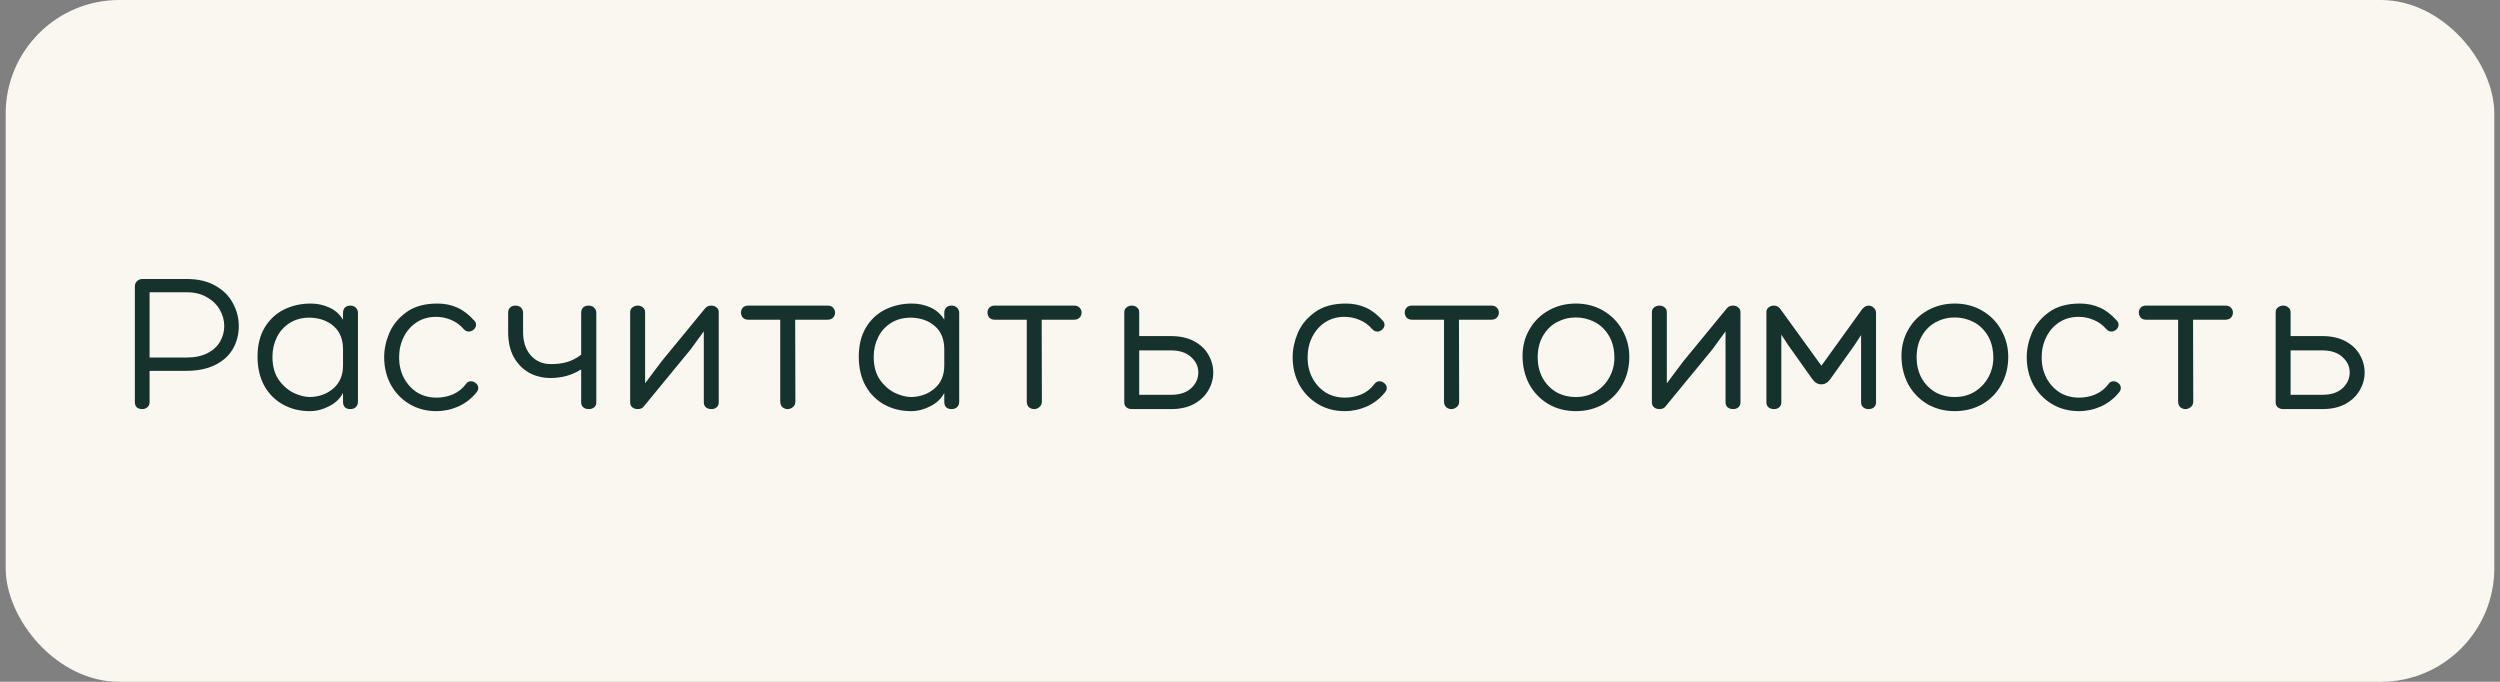
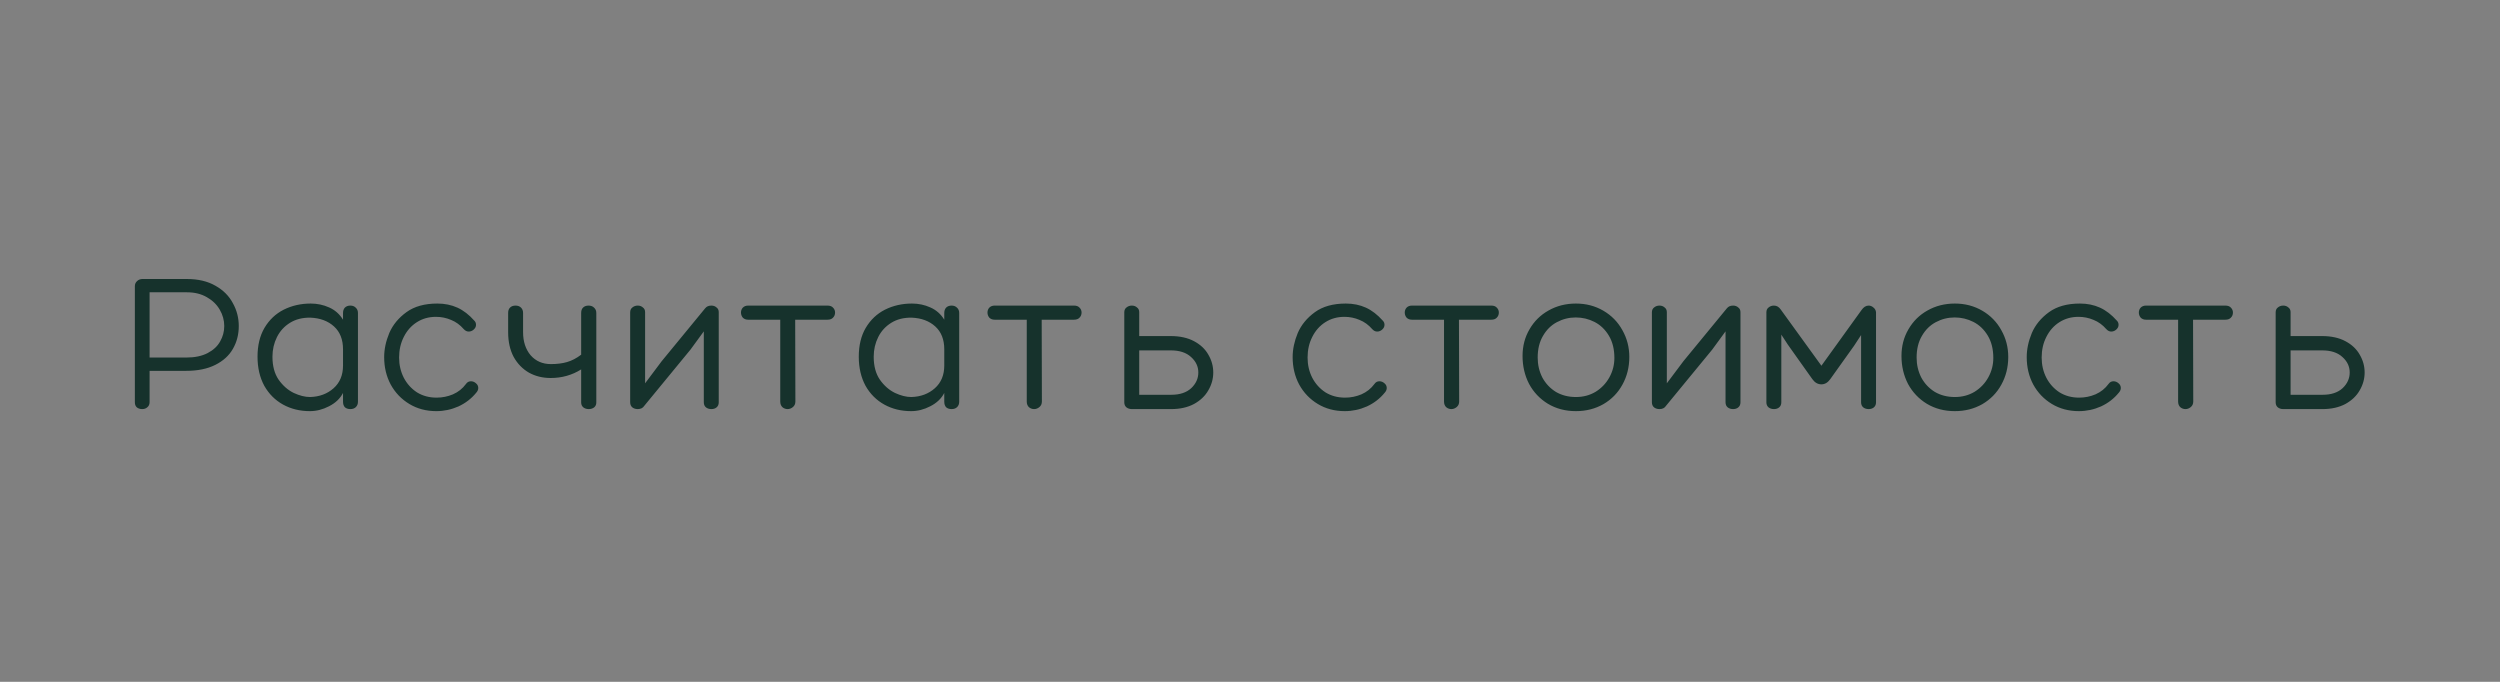
<svg xmlns="http://www.w3.org/2000/svg" width="220" height="60" viewBox="0 0 220 60" fill="none">
  <rect x="0" y="0" width="220" height="60" fill="#808080" stroke="none" />
-   <rect x="0.5" width="219" height="60" rx="10" fill="#FAF7F0" />
  <path d="M13.164 35.388C13.164 35.58 13.098 35.73 12.966 35.838C12.846 35.946 12.696 36 12.516 36C12.336 36 12.18 35.952 12.048 35.856C11.928 35.748 11.868 35.598 11.868 35.406V25.182C11.868 25.002 11.934 24.852 12.066 24.732C12.198 24.612 12.354 24.552 12.534 24.552H16.44C17.436 24.552 18.276 24.75 18.96 25.146C19.644 25.53 20.154 26.04 20.49 26.676C20.838 27.3 21.012 27.972 21.012 28.692C21.012 29.436 20.838 30.108 20.49 30.708C20.154 31.296 19.638 31.764 18.942 32.112C18.246 32.46 17.394 32.634 16.386 32.634H13.164V35.388ZM16.386 31.464C17.142 31.464 17.772 31.332 18.276 31.068C18.78 30.804 19.146 30.462 19.374 30.042C19.614 29.622 19.734 29.172 19.734 28.692C19.734 28.188 19.602 27.708 19.338 27.252C19.074 26.796 18.696 26.43 18.204 26.154C17.712 25.866 17.13 25.722 16.458 25.722H13.164V31.464H16.386ZM27.342 26.712C27.918 26.712 28.458 26.826 28.962 27.054C29.478 27.282 29.886 27.642 30.186 28.134V27.54C30.186 27.348 30.24 27.192 30.348 27.072C30.468 26.952 30.63 26.892 30.834 26.892C31.026 26.892 31.182 26.952 31.302 27.072C31.434 27.192 31.5 27.348 31.5 27.54V35.352C31.5 35.544 31.44 35.7 31.32 35.82C31.2 35.94 31.038 36 30.834 36C30.63 36 30.468 35.946 30.348 35.838C30.24 35.718 30.186 35.556 30.186 35.352V34.578C29.934 35.07 29.526 35.46 28.962 35.748C28.41 36.036 27.846 36.18 27.27 36.18C26.394 36.18 25.608 35.988 24.912 35.604C24.216 35.22 23.664 34.668 23.256 33.948C22.86 33.216 22.662 32.364 22.662 31.392C22.662 30.396 22.866 29.55 23.274 28.854C23.694 28.146 24.258 27.612 24.966 27.252C25.686 26.892 26.478 26.712 27.342 26.712ZM27.288 34.938C28.116 34.914 28.806 34.656 29.358 34.164C29.91 33.672 30.186 33.006 30.186 32.166V30.744C30.186 29.88 29.922 29.208 29.394 28.728C28.866 28.248 28.176 27.99 27.324 27.954C26.628 27.942 26.028 28.092 25.524 28.404C25.02 28.716 24.636 29.136 24.372 29.664C24.108 30.192 23.976 30.768 23.976 31.392C23.976 32.208 24.156 32.88 24.516 33.408C24.888 33.936 25.332 34.326 25.848 34.578C26.364 34.818 26.844 34.938 27.288 34.938ZM40.809 28.962C40.486 28.59 40.114 28.32 39.694 28.152C39.273 27.972 38.83 27.882 38.361 27.882C37.737 27.882 37.179 28.038 36.688 28.35C36.196 28.662 35.812 29.094 35.535 29.646C35.26 30.186 35.121 30.792 35.121 31.464C35.121 32.112 35.26 32.706 35.535 33.246C35.812 33.774 36.196 34.2 36.688 34.524C37.191 34.836 37.767 34.992 38.416 34.992C38.919 34.992 39.4 34.896 39.855 34.704C40.324 34.5 40.708 34.194 41.008 33.786C41.115 33.63 41.26 33.552 41.44 33.552C41.608 33.552 41.758 33.612 41.889 33.732C42.022 33.84 42.087 33.978 42.087 34.146C42.087 34.29 42.028 34.428 41.907 34.56C41.487 35.076 40.965 35.478 40.342 35.766C39.718 36.042 39.069 36.18 38.398 36.18C37.51 36.18 36.718 35.97 36.022 35.55C35.325 35.13 34.779 34.56 34.383 33.84C33.999 33.12 33.807 32.316 33.807 31.428C33.807 30.732 33.958 30.024 34.258 29.304C34.569 28.584 35.074 27.972 35.77 27.468C36.465 26.964 37.371 26.712 38.487 26.712C39.136 26.712 39.724 26.832 40.252 27.072C40.779 27.312 41.278 27.696 41.745 28.224C41.842 28.32 41.889 28.44 41.889 28.584C41.889 28.74 41.824 28.878 41.691 28.998C41.559 29.118 41.41 29.178 41.242 29.178C41.086 29.178 40.941 29.106 40.809 28.962ZM51.791 26.892C51.995 26.892 52.157 26.952 52.277 27.072C52.409 27.192 52.475 27.348 52.475 27.54V35.424C52.475 35.604 52.409 35.748 52.277 35.856C52.145 35.952 51.989 36 51.809 36C51.629 36 51.473 35.952 51.341 35.856C51.209 35.748 51.143 35.604 51.143 35.424V32.508C50.339 33.012 49.445 33.264 48.461 33.264C47.753 33.264 47.117 33.108 46.553 32.796C45.989 32.472 45.539 32.01 45.203 31.41C44.879 30.798 44.717 30.072 44.717 29.232V27.54C44.717 27.336 44.771 27.18 44.879 27.072C44.999 26.952 45.161 26.892 45.365 26.892C45.569 26.892 45.731 26.952 45.851 27.072C45.971 27.192 46.031 27.348 46.031 27.54V29.232C46.031 30.06 46.253 30.738 46.697 31.266C47.153 31.782 47.747 32.04 48.479 32.04C49.019 32.04 49.493 31.98 49.901 31.86C50.321 31.74 50.735 31.524 51.143 31.212V27.54C51.143 27.336 51.197 27.18 51.305 27.072C51.425 26.952 51.587 26.892 51.791 26.892ZM62.601 26.892C62.781 26.892 62.931 26.946 63.051 27.054C63.183 27.15 63.249 27.288 63.249 27.468V35.406C63.249 35.598 63.183 35.748 63.051 35.856C62.931 35.952 62.781 36 62.601 36C62.421 36 62.265 35.952 62.133 35.856C62.001 35.748 61.935 35.598 61.935 35.406V29.16L60.765 30.762L56.697 35.712C56.577 35.904 56.385 36 56.121 36C55.941 36 55.785 35.952 55.653 35.856C55.521 35.748 55.455 35.598 55.455 35.406V27.486C55.455 27.294 55.521 27.15 55.653 27.054C55.785 26.946 55.941 26.892 56.121 26.892C56.301 26.892 56.451 26.946 56.571 27.054C56.703 27.15 56.769 27.288 56.769 27.468V33.732L58.227 31.788L62.043 27.144L62.061 27.126C62.181 26.97 62.361 26.892 62.601 26.892ZM72.82 26.892C73.036 26.892 73.198 26.952 73.306 27.072C73.426 27.192 73.486 27.336 73.486 27.504C73.486 27.684 73.426 27.834 73.306 27.954C73.198 28.074 73.036 28.134 72.82 28.134H69.976L69.994 35.334C69.994 35.538 69.922 35.7 69.778 35.82C69.634 35.94 69.478 36 69.31 36C69.142 36 68.992 35.946 68.86 35.838C68.728 35.718 68.662 35.55 68.662 35.334V28.134H65.836C65.644 28.134 65.488 28.074 65.368 27.954C65.26 27.822 65.206 27.672 65.206 27.504C65.206 27.336 65.26 27.192 65.368 27.072C65.488 26.952 65.644 26.892 65.836 26.892H72.82ZM80.252 26.712C80.828 26.712 81.368 26.826 81.872 27.054C82.388 27.282 82.796 27.642 83.096 28.134V27.54C83.096 27.348 83.15 27.192 83.258 27.072C83.378 26.952 83.54 26.892 83.744 26.892C83.936 26.892 84.092 26.952 84.212 27.072C84.344 27.192 84.41 27.348 84.41 27.54V35.352C84.41 35.544 84.35 35.7 84.23 35.82C84.11 35.94 83.948 36 83.744 36C83.54 36 83.378 35.946 83.258 35.838C83.15 35.718 83.096 35.556 83.096 35.352V34.578C82.844 35.07 82.436 35.46 81.872 35.748C81.32 36.036 80.756 36.18 80.18 36.18C79.304 36.18 78.518 35.988 77.822 35.604C77.126 35.22 76.574 34.668 76.166 33.948C75.77 33.216 75.572 32.364 75.572 31.392C75.572 30.396 75.776 29.55 76.184 28.854C76.604 28.146 77.168 27.612 77.876 27.252C78.596 26.892 79.388 26.712 80.252 26.712ZM80.198 34.938C81.026 34.914 81.716 34.656 82.268 34.164C82.82 33.672 83.096 33.006 83.096 32.166V30.744C83.096 29.88 82.832 29.208 82.304 28.728C81.776 28.248 81.086 27.99 80.234 27.954C79.538 27.942 78.938 28.092 78.434 28.404C77.93 28.716 77.546 29.136 77.282 29.664C77.018 30.192 76.886 30.768 76.886 31.392C76.886 32.208 77.066 32.88 77.426 33.408C77.798 33.936 78.242 34.326 78.758 34.578C79.274 34.818 79.754 34.938 80.198 34.938ZM94.512 26.892C94.728 26.892 94.89 26.952 94.998 27.072C95.118 27.192 95.178 27.336 95.178 27.504C95.178 27.684 95.118 27.834 94.998 27.954C94.89 28.074 94.728 28.134 94.512 28.134H91.668L91.686 35.334C91.686 35.538 91.614 35.7 91.47 35.82C91.326 35.94 91.17 36 91.002 36C90.834 36 90.684 35.946 90.552 35.838C90.42 35.718 90.354 35.55 90.354 35.334V28.134H87.528C87.336 28.134 87.18 28.074 87.06 27.954C86.952 27.822 86.898 27.672 86.898 27.504C86.898 27.336 86.952 27.192 87.06 27.072C87.18 26.952 87.336 26.892 87.528 26.892H94.512ZM103.023 29.574C103.827 29.574 104.511 29.724 105.075 30.024C105.639 30.324 106.059 30.72 106.335 31.212C106.623 31.704 106.767 32.226 106.767 32.778C106.767 33.33 106.623 33.852 106.335 34.344C106.059 34.836 105.639 35.238 105.075 35.55C104.511 35.85 103.839 36 103.059 36H99.603C99.423 36 99.267 35.952 99.135 35.856C99.003 35.748 98.937 35.598 98.937 35.406V27.486C98.937 27.294 99.003 27.15 99.135 27.054C99.267 26.946 99.423 26.892 99.603 26.892C99.783 26.892 99.933 26.946 100.053 27.054C100.185 27.15 100.251 27.288 100.251 27.468V29.574H103.023ZM103.077 34.74C103.821 34.74 104.403 34.548 104.823 34.164C105.243 33.768 105.453 33.306 105.453 32.778C105.453 32.25 105.237 31.794 104.805 31.41C104.385 31.026 103.791 30.834 103.023 30.834H100.251V34.74H103.077ZM120.755 28.962C120.431 28.59 120.059 28.32 119.639 28.152C119.219 27.972 118.775 27.882 118.307 27.882C117.683 27.882 117.125 28.038 116.633 28.35C116.141 28.662 115.757 29.094 115.481 29.646C115.205 30.186 115.067 30.792 115.067 31.464C115.067 32.112 115.205 32.706 115.481 33.246C115.757 33.774 116.141 34.2 116.633 34.524C117.137 34.836 117.713 34.992 118.361 34.992C118.865 34.992 119.345 34.896 119.801 34.704C120.269 34.5 120.653 34.194 120.953 33.786C121.061 33.63 121.205 33.552 121.385 33.552C121.553 33.552 121.703 33.612 121.835 33.732C121.967 33.84 122.033 33.978 122.033 34.146C122.033 34.29 121.973 34.428 121.853 34.56C121.433 35.076 120.911 35.478 120.287 35.766C119.663 36.042 119.015 36.18 118.343 36.18C117.455 36.18 116.663 35.97 115.967 35.55C115.271 35.13 114.725 34.56 114.329 33.84C113.945 33.12 113.753 32.316 113.753 31.428C113.753 30.732 113.903 30.024 114.203 29.304C114.515 28.584 115.019 27.972 115.715 27.468C116.411 26.964 117.317 26.712 118.433 26.712C119.081 26.712 119.669 26.832 120.197 27.072C120.725 27.312 121.223 27.696 121.691 28.224C121.787 28.32 121.835 28.44 121.835 28.584C121.835 28.74 121.769 28.878 121.637 28.998C121.505 29.118 121.355 29.178 121.187 29.178C121.031 29.178 120.887 29.106 120.755 28.962ZM131.232 26.892C131.448 26.892 131.61 26.952 131.718 27.072C131.838 27.192 131.898 27.336 131.898 27.504C131.898 27.684 131.838 27.834 131.718 27.954C131.61 28.074 131.448 28.134 131.232 28.134H128.388L128.406 35.334C128.406 35.538 128.334 35.7 128.19 35.82C128.046 35.94 127.89 36 127.722 36C127.554 36 127.404 35.946 127.272 35.838C127.14 35.718 127.074 35.55 127.074 35.334V28.134H124.248C124.056 28.134 123.9 28.074 123.78 27.954C123.672 27.822 123.618 27.672 123.618 27.504C123.618 27.336 123.672 27.192 123.78 27.072C123.9 26.952 124.056 26.892 124.248 26.892H131.232ZM138.682 36.18C137.758 36.18 136.936 35.964 136.216 35.532C135.508 35.1 134.956 34.518 134.56 33.786C134.176 33.042 133.984 32.22 133.984 31.32C133.984 30.456 134.188 29.676 134.596 28.98C135.004 28.272 135.562 27.72 136.27 27.324C136.99 26.916 137.794 26.712 138.682 26.712C139.57 26.712 140.374 26.922 141.094 27.342C141.814 27.762 142.372 28.332 142.768 29.052C143.176 29.772 143.38 30.558 143.38 31.41C143.38 32.31 143.176 33.126 142.768 33.858C142.372 34.578 141.814 35.148 141.094 35.568C140.374 35.976 139.57 36.18 138.682 36.18ZM138.664 27.936C138.076 27.936 137.524 28.074 137.008 28.35C136.504 28.614 136.096 29.016 135.784 29.556C135.472 30.084 135.316 30.72 135.316 31.464C135.316 32.1 135.454 32.688 135.73 33.228C136.018 33.756 136.414 34.176 136.918 34.488C137.434 34.788 138.022 34.938 138.682 34.938C139.33 34.938 139.912 34.782 140.428 34.47C140.944 34.146 141.346 33.72 141.634 33.192C141.922 32.664 142.066 32.1 142.066 31.5C142.066 30.732 141.904 30.078 141.58 29.538C141.256 28.998 140.836 28.596 140.32 28.332C139.804 28.068 139.252 27.936 138.664 27.936ZM152.513 26.892C152.693 26.892 152.843 26.946 152.963 27.054C153.095 27.15 153.161 27.288 153.161 27.468V35.406C153.161 35.598 153.095 35.748 152.963 35.856C152.843 35.952 152.693 36 152.513 36C152.333 36 152.177 35.952 152.045 35.856C151.913 35.748 151.847 35.598 151.847 35.406V29.16L150.677 30.762L146.609 35.712C146.489 35.904 146.297 36 146.033 36C145.853 36 145.697 35.952 145.565 35.856C145.433 35.748 145.367 35.598 145.367 35.406V27.486C145.367 27.294 145.433 27.15 145.565 27.054C145.697 26.946 145.853 26.892 146.033 26.892C146.213 26.892 146.363 26.946 146.483 27.054C146.615 27.15 146.681 27.288 146.681 27.468V33.732L148.139 31.788L151.955 27.144L151.973 27.126C152.093 26.97 152.273 26.892 152.513 26.892ZM165.09 35.406C165.09 35.598 165.024 35.748 164.892 35.856C164.772 35.952 164.622 36 164.442 36C164.262 36 164.106 35.952 163.974 35.856C163.842 35.748 163.776 35.598 163.776 35.406V29.484L163.164 30.42L161.058 33.372C160.842 33.672 160.584 33.822 160.284 33.822C159.972 33.822 159.708 33.672 159.492 33.372L157.332 30.33L156.756 29.448V35.406C156.756 35.598 156.69 35.748 156.558 35.856C156.438 35.952 156.288 36 156.108 36C155.928 36 155.772 35.952 155.64 35.856C155.508 35.748 155.442 35.598 155.442 35.406V27.486C155.442 27.294 155.508 27.15 155.64 27.054C155.772 26.946 155.928 26.892 156.108 26.892C156.348 26.892 156.546 27.006 156.702 27.234L160.284 32.184L163.812 27.288C163.992 27.024 164.202 26.892 164.442 26.892C164.598 26.892 164.742 26.952 164.874 27.072C165.006 27.18 165.078 27.318 165.09 27.486V35.406ZM172.028 36.18C171.104 36.18 170.282 35.964 169.562 35.532C168.854 35.1 168.302 34.518 167.906 33.786C167.522 33.042 167.33 32.22 167.33 31.32C167.33 30.456 167.534 29.676 167.942 28.98C168.35 28.272 168.908 27.72 169.616 27.324C170.336 26.916 171.14 26.712 172.028 26.712C172.916 26.712 173.72 26.922 174.44 27.342C175.16 27.762 175.718 28.332 176.114 29.052C176.522 29.772 176.726 30.558 176.726 31.41C176.726 32.31 176.522 33.126 176.114 33.858C175.718 34.578 175.16 35.148 174.44 35.568C173.72 35.976 172.916 36.18 172.028 36.18ZM172.01 27.936C171.422 27.936 170.87 28.074 170.354 28.35C169.85 28.614 169.442 29.016 169.13 29.556C168.818 30.084 168.662 30.72 168.662 31.464C168.662 32.1 168.8 32.688 169.076 33.228C169.364 33.756 169.76 34.176 170.264 34.488C170.78 34.788 171.368 34.938 172.028 34.938C172.676 34.938 173.258 34.782 173.774 34.47C174.29 34.146 174.692 33.72 174.98 33.192C175.268 32.664 175.412 32.1 175.412 31.5C175.412 30.732 175.25 30.078 174.926 29.538C174.602 28.998 174.182 28.596 173.666 28.332C173.15 28.068 172.598 27.936 172.01 27.936ZM185.354 28.962C185.03 28.59 184.658 28.32 184.238 28.152C183.818 27.972 183.374 27.882 182.906 27.882C182.282 27.882 181.724 28.038 181.232 28.35C180.74 28.662 180.356 29.094 180.08 29.646C179.804 30.186 179.666 30.792 179.666 31.464C179.666 32.112 179.804 32.706 180.08 33.246C180.356 33.774 180.74 34.2 181.232 34.524C181.736 34.836 182.312 34.992 182.96 34.992C183.464 34.992 183.944 34.896 184.4 34.704C184.868 34.5 185.252 34.194 185.552 33.786C185.66 33.63 185.804 33.552 185.984 33.552C186.152 33.552 186.302 33.612 186.434 33.732C186.566 33.84 186.632 33.978 186.632 34.146C186.632 34.29 186.572 34.428 186.452 34.56C186.032 35.076 185.51 35.478 184.886 35.766C184.262 36.042 183.614 36.18 182.942 36.18C182.054 36.18 181.262 35.97 180.566 35.55C179.87 35.13 179.324 34.56 178.928 33.84C178.544 33.12 178.352 32.316 178.352 31.428C178.352 30.732 178.502 30.024 178.802 29.304C179.114 28.584 179.618 27.972 180.314 27.468C181.01 26.964 181.916 26.712 183.032 26.712C183.68 26.712 184.268 26.832 184.796 27.072C185.324 27.312 185.822 27.696 186.29 28.224C186.386 28.32 186.434 28.44 186.434 28.584C186.434 28.74 186.368 28.878 186.236 28.998C186.104 29.118 185.954 29.178 185.786 29.178C185.63 29.178 185.486 29.106 185.354 28.962ZM195.832 26.892C196.048 26.892 196.21 26.952 196.318 27.072C196.438 27.192 196.498 27.336 196.498 27.504C196.498 27.684 196.438 27.834 196.318 27.954C196.21 28.074 196.048 28.134 195.832 28.134H192.988L193.006 35.334C193.006 35.538 192.934 35.7 192.79 35.82C192.646 35.94 192.49 36 192.322 36C192.154 36 192.004 35.946 191.872 35.838C191.74 35.718 191.674 35.55 191.674 35.334V28.134H188.848C188.656 28.134 188.5 28.074 188.38 27.954C188.272 27.822 188.218 27.672 188.218 27.504C188.218 27.336 188.272 27.192 188.38 27.072C188.5 26.952 188.656 26.892 188.848 26.892H195.832ZM204.344 29.574C205.148 29.574 205.832 29.724 206.396 30.024C206.96 30.324 207.38 30.72 207.656 31.212C207.944 31.704 208.088 32.226 208.088 32.778C208.088 33.33 207.944 33.852 207.656 34.344C207.38 34.836 206.96 35.238 206.396 35.55C205.832 35.85 205.16 36 204.38 36H200.924C200.744 36 200.588 35.952 200.456 35.856C200.324 35.748 200.258 35.598 200.258 35.406V27.486C200.258 27.294 200.324 27.15 200.456 27.054C200.588 26.946 200.744 26.892 200.924 26.892C201.104 26.892 201.254 26.946 201.374 27.054C201.506 27.15 201.572 27.288 201.572 27.468V29.574H204.344ZM204.398 34.74C205.142 34.74 205.724 34.548 206.144 34.164C206.564 33.768 206.774 33.306 206.774 32.778C206.774 32.25 206.558 31.794 206.126 31.41C205.706 31.026 205.112 30.834 204.344 30.834H201.572V34.74H204.398Z" fill="#16322C" />
</svg>